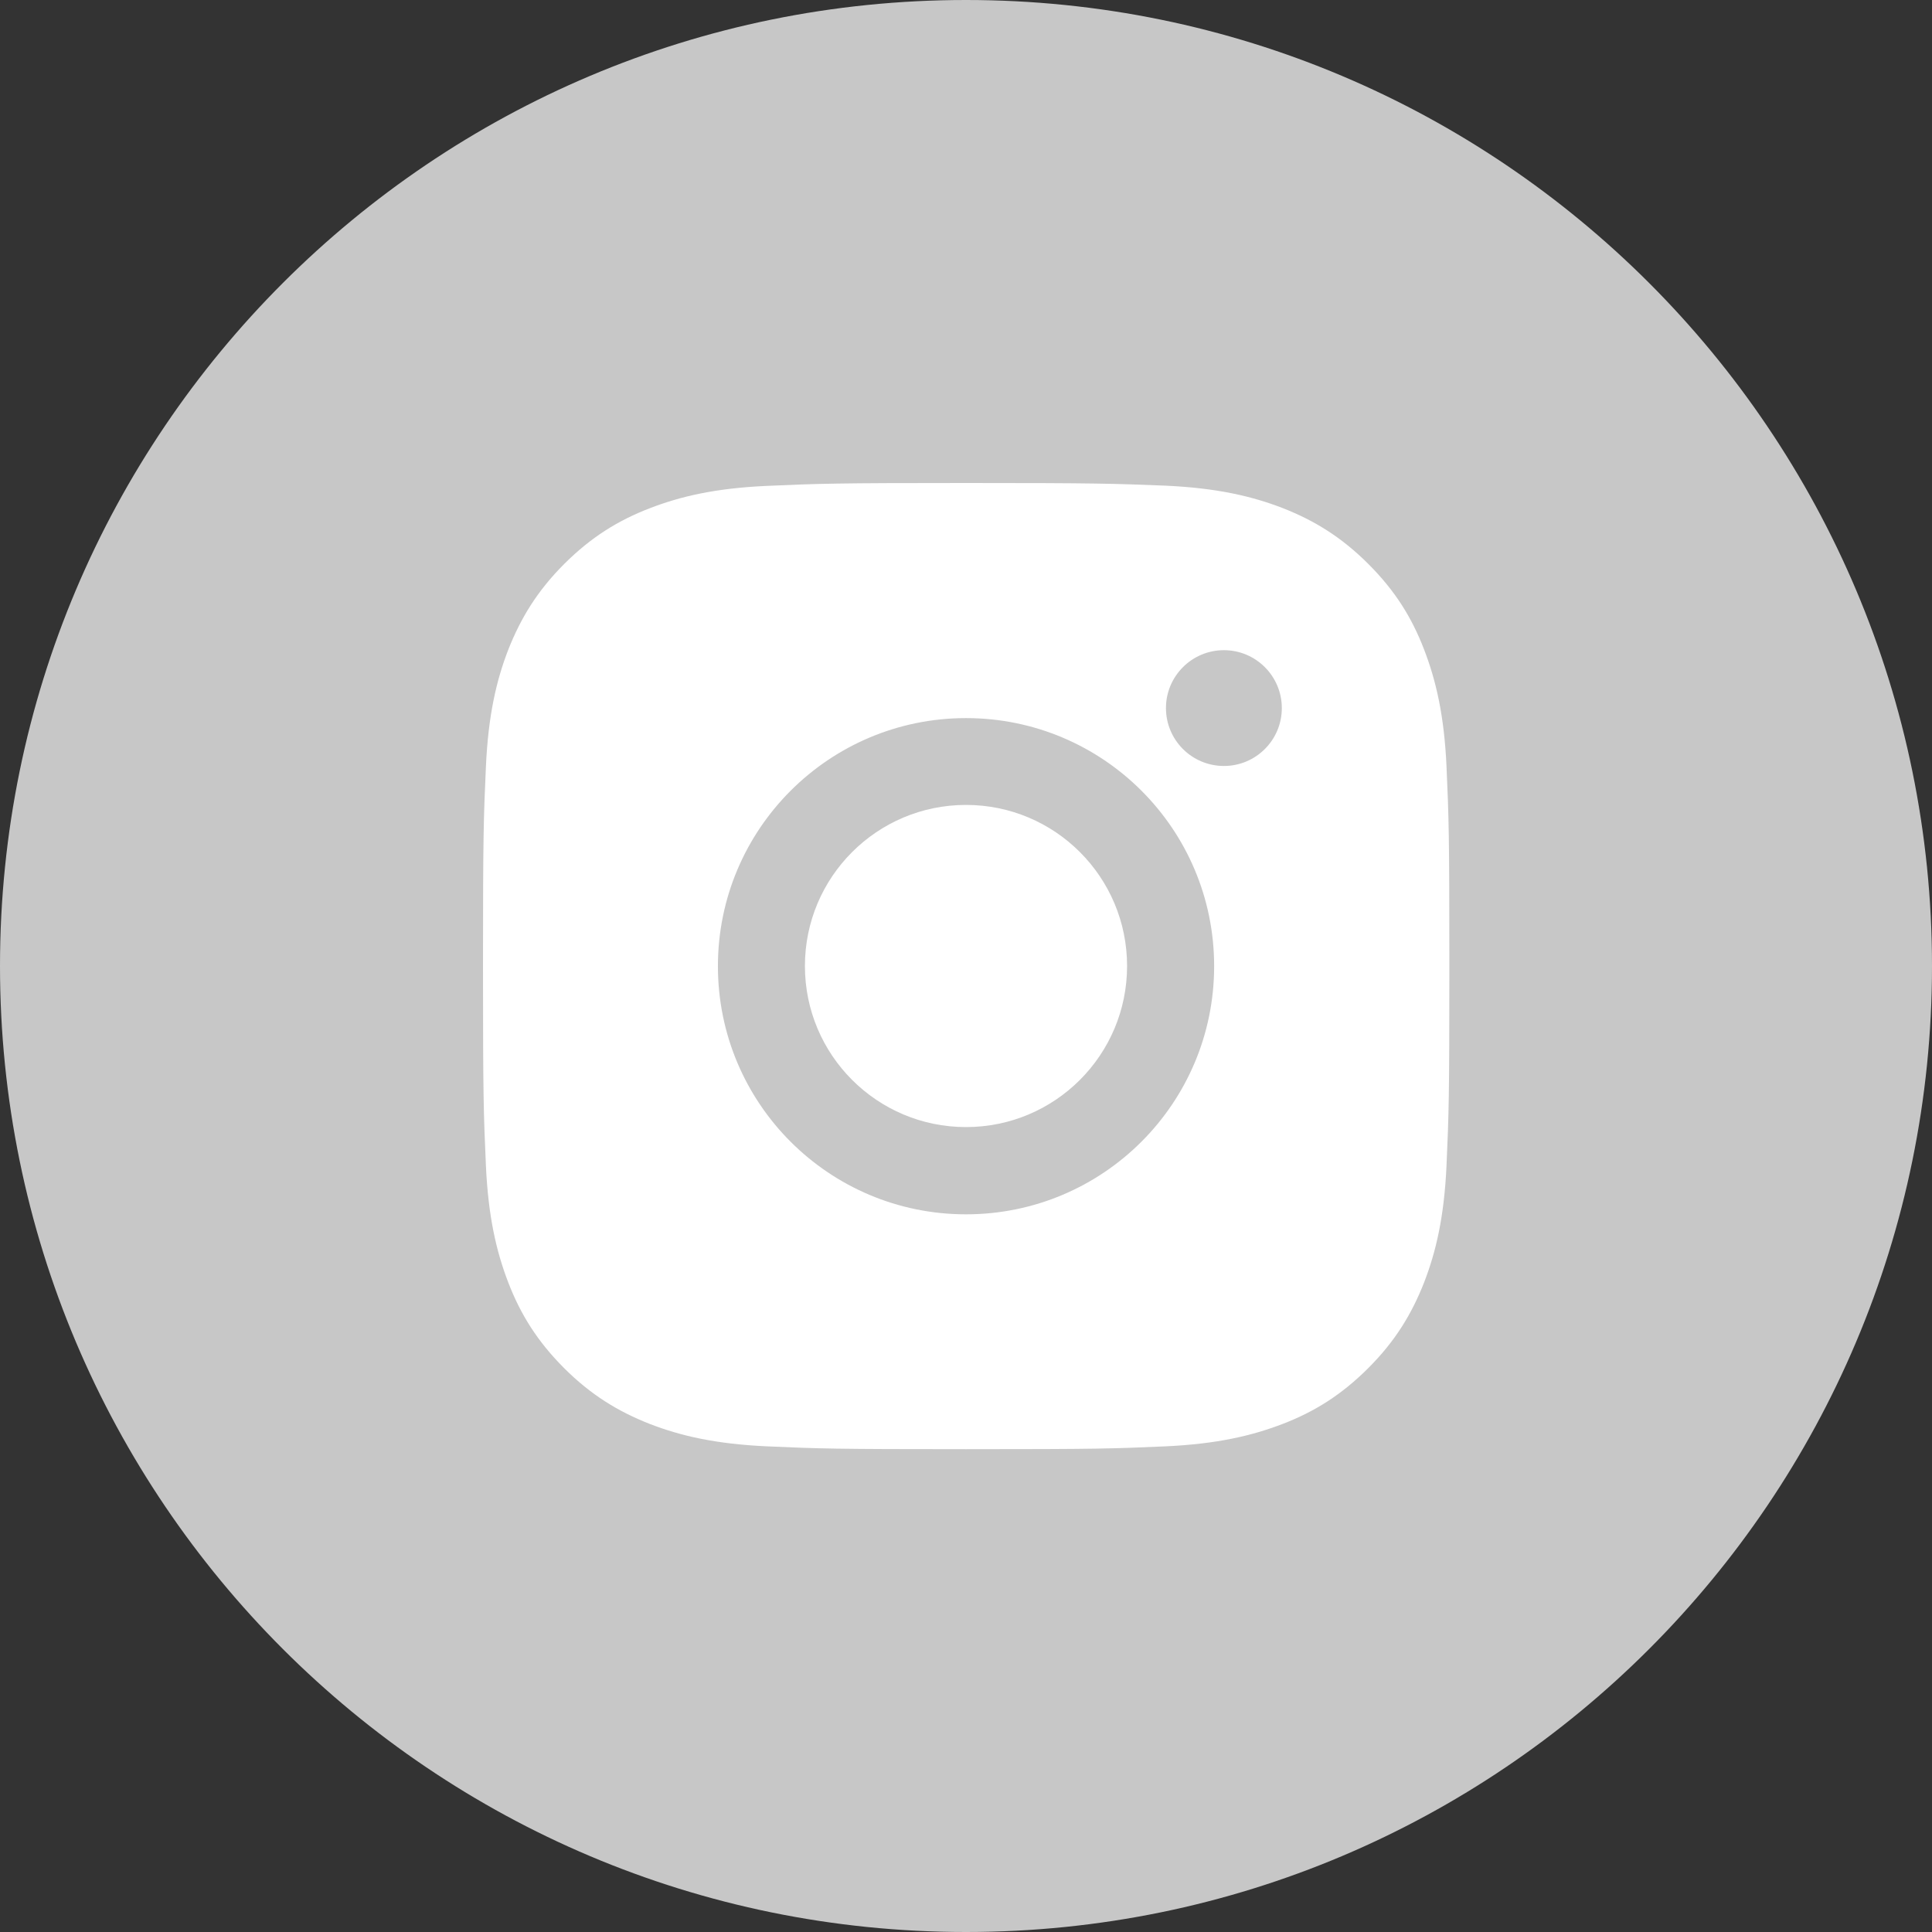
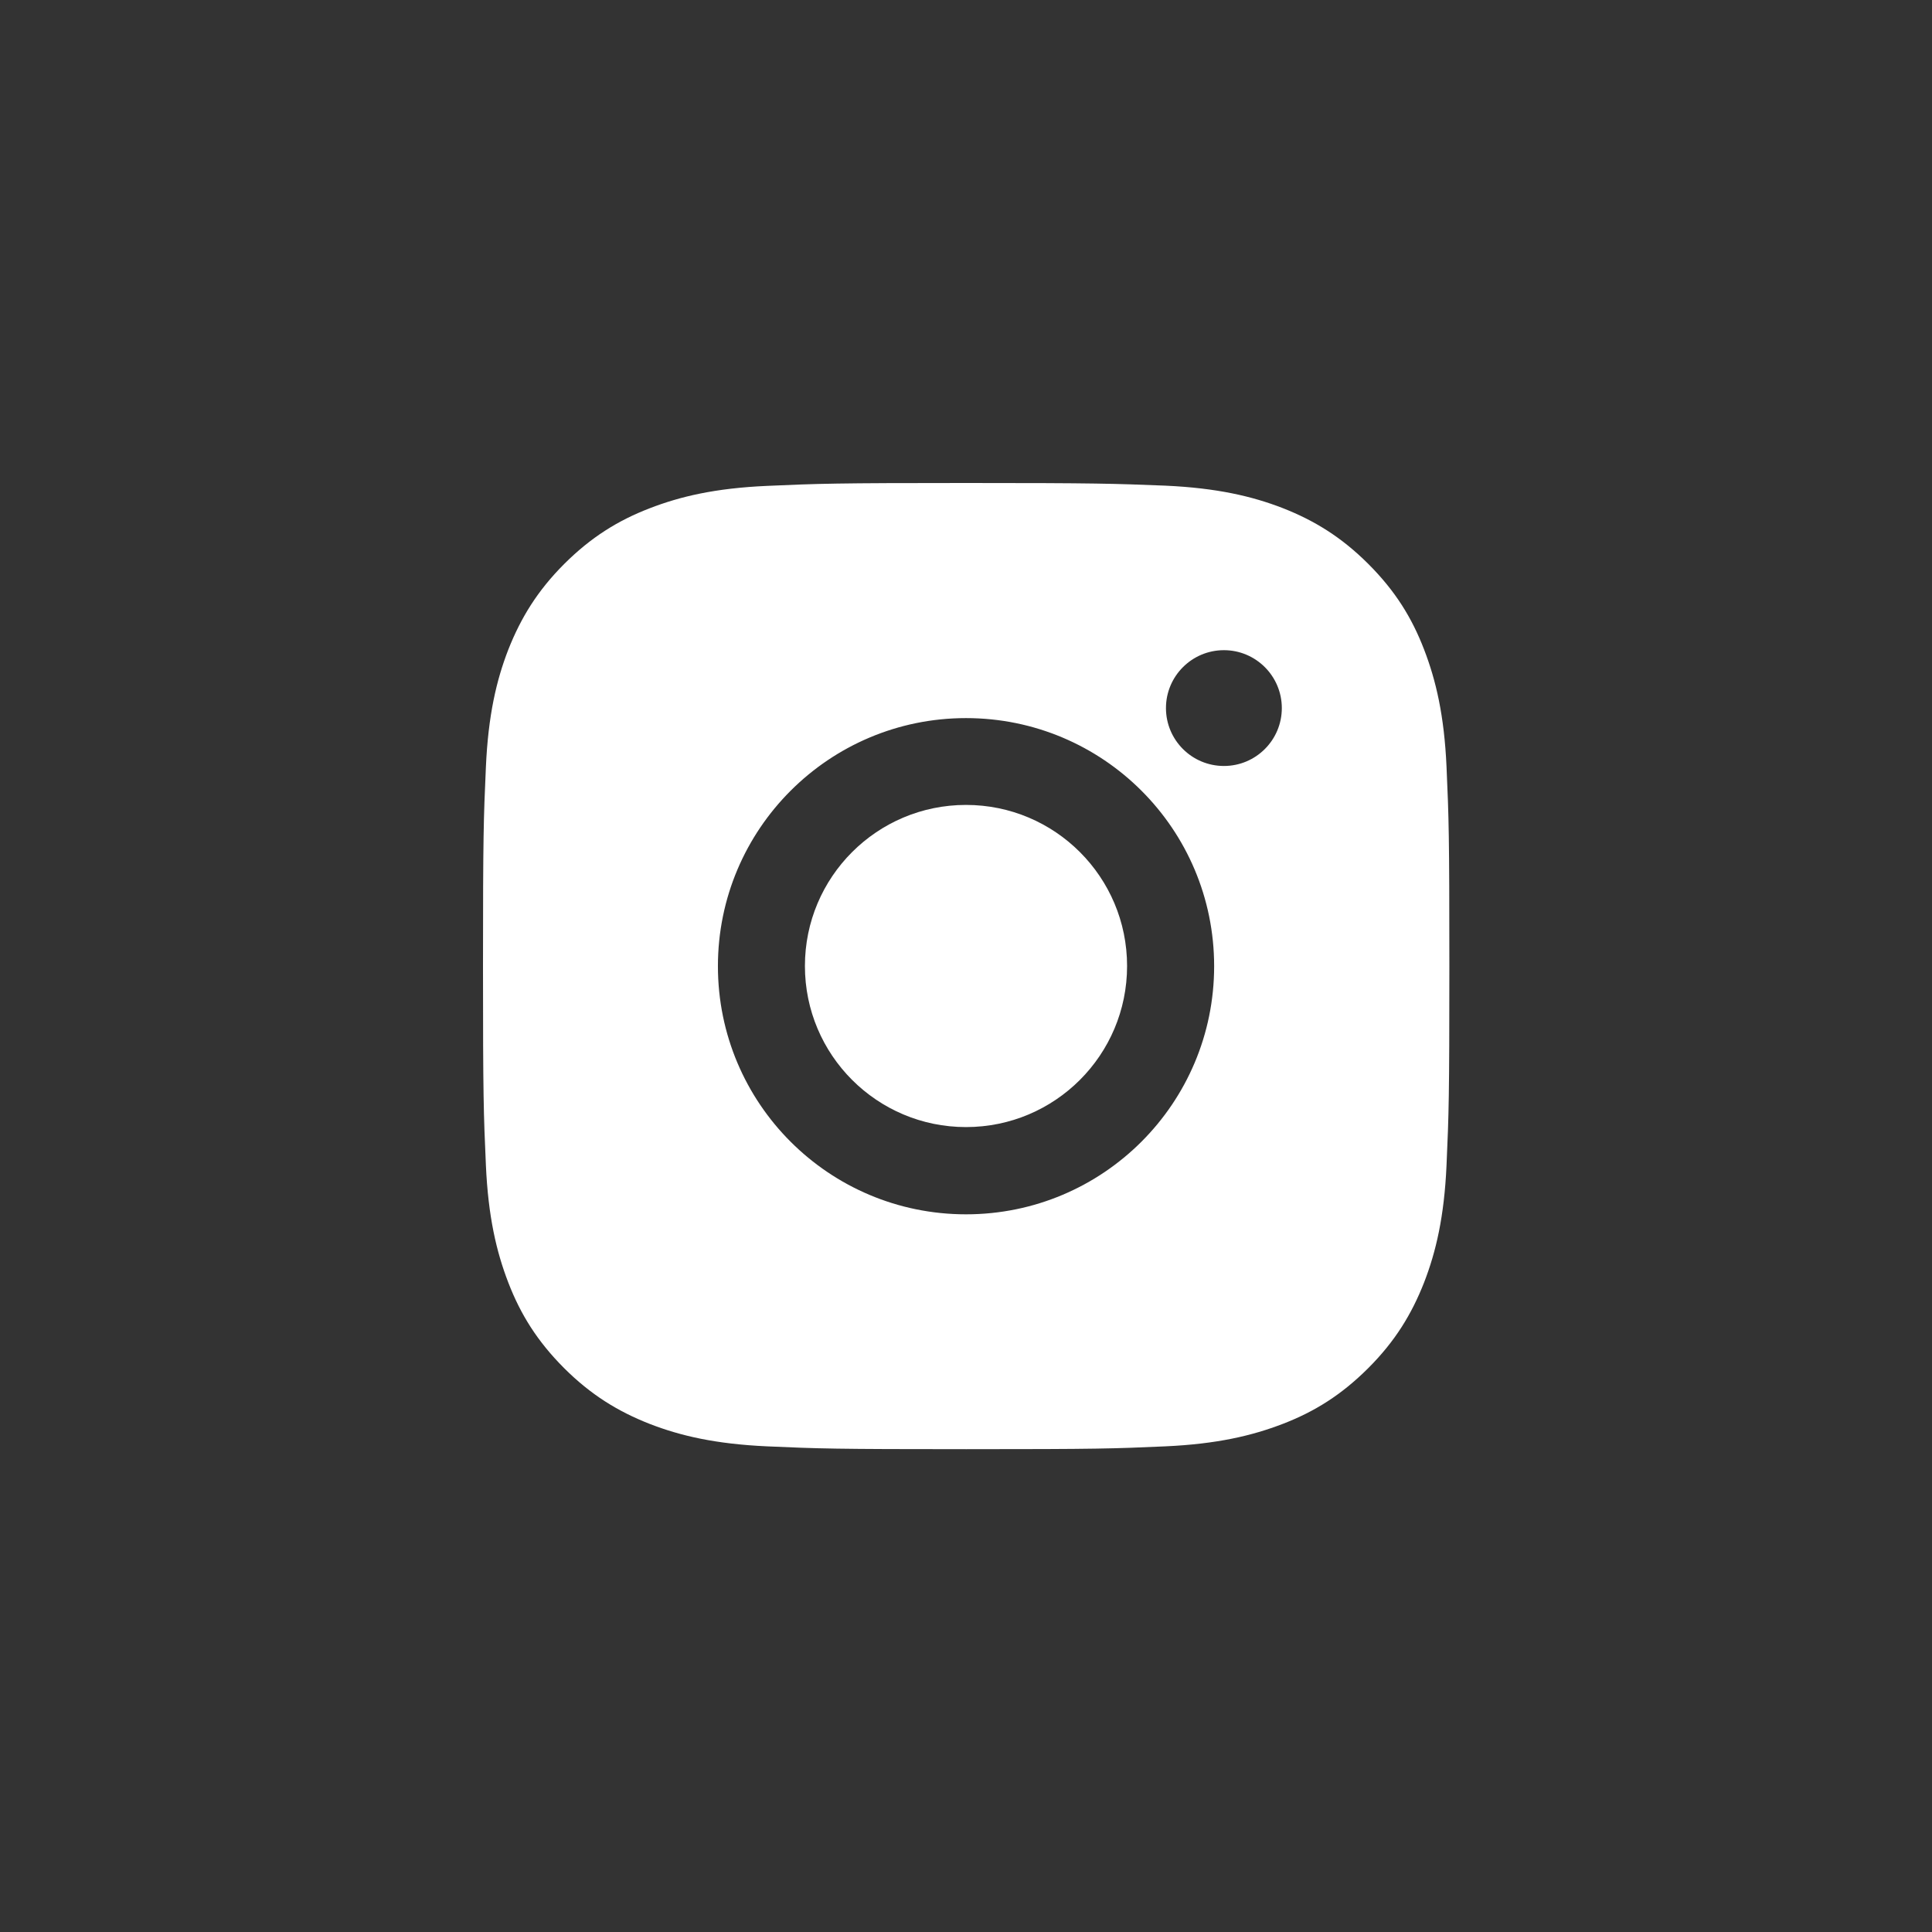
<svg xmlns="http://www.w3.org/2000/svg" width="32" height="32" viewBox="0 0 32 32" fill="none">
  <rect x="0" y="0" width="32" height="32" fill="#333333" stroke="none" />
-   <path d="M16 32C24.837 32 32 24.837 32 16C32 7.163 24.837 0 16 0C7.163 0 0 7.163 0 16C0 24.837 7.163 32 16 32Z" fill="#C7C7C7" />
  <path fill-rule="evenodd" clip-rule="evenodd" d="M16 8C13.828 8 13.555 8.01 12.7 8.048C11.849 8.086 11.268 8.222 10.76 8.419C10.233 8.622 9.788 8.899 9.343 9.343C8.899 9.788 8.626 10.236 8.419 10.76C8.222 11.268 8.086 11.849 8.048 12.704C8.01 13.555 8 13.828 8 16C8 18.172 8.01 18.445 8.048 19.3C8.086 20.151 8.222 20.732 8.419 21.243C8.622 21.77 8.899 22.215 9.343 22.66C9.788 23.104 10.236 23.378 10.76 23.584C11.268 23.781 11.849 23.917 12.704 23.956C13.558 23.994 13.828 24.003 16.003 24.003C18.179 24.003 18.449 23.994 19.303 23.956C20.154 23.917 20.735 23.781 21.247 23.584C21.774 23.381 22.218 23.104 22.663 22.66C23.108 22.215 23.381 21.767 23.587 21.243C23.784 20.735 23.921 20.154 23.959 19.3C23.997 18.445 24.006 18.175 24.006 16C24.006 13.825 23.997 13.555 23.959 12.7C23.921 11.849 23.784 11.268 23.587 10.757C23.384 10.229 23.108 9.785 22.663 9.34C22.218 8.896 21.771 8.622 21.247 8.416C20.738 8.219 20.157 8.083 19.303 8.044C18.445 8.01 18.172 8 16 8ZM16 11.894C13.733 11.894 11.891 13.732 11.891 16.003C11.891 18.274 13.729 20.113 16 20.113C18.271 20.113 20.11 18.274 20.11 16.003C20.11 13.732 18.271 11.894 16 11.894ZM16 18.668C14.527 18.668 13.332 17.474 13.332 16C13.332 14.526 14.527 13.332 16 13.332C17.474 13.332 18.668 14.526 18.668 16C18.668 17.474 17.474 18.668 16 18.668ZM21.231 11.728C21.231 12.258 20.801 12.687 20.272 12.687C19.742 12.687 19.312 12.258 19.312 11.728C19.312 11.199 19.742 10.769 20.272 10.769C20.801 10.769 21.231 11.199 21.231 11.728Z" fill="white" />
</svg>